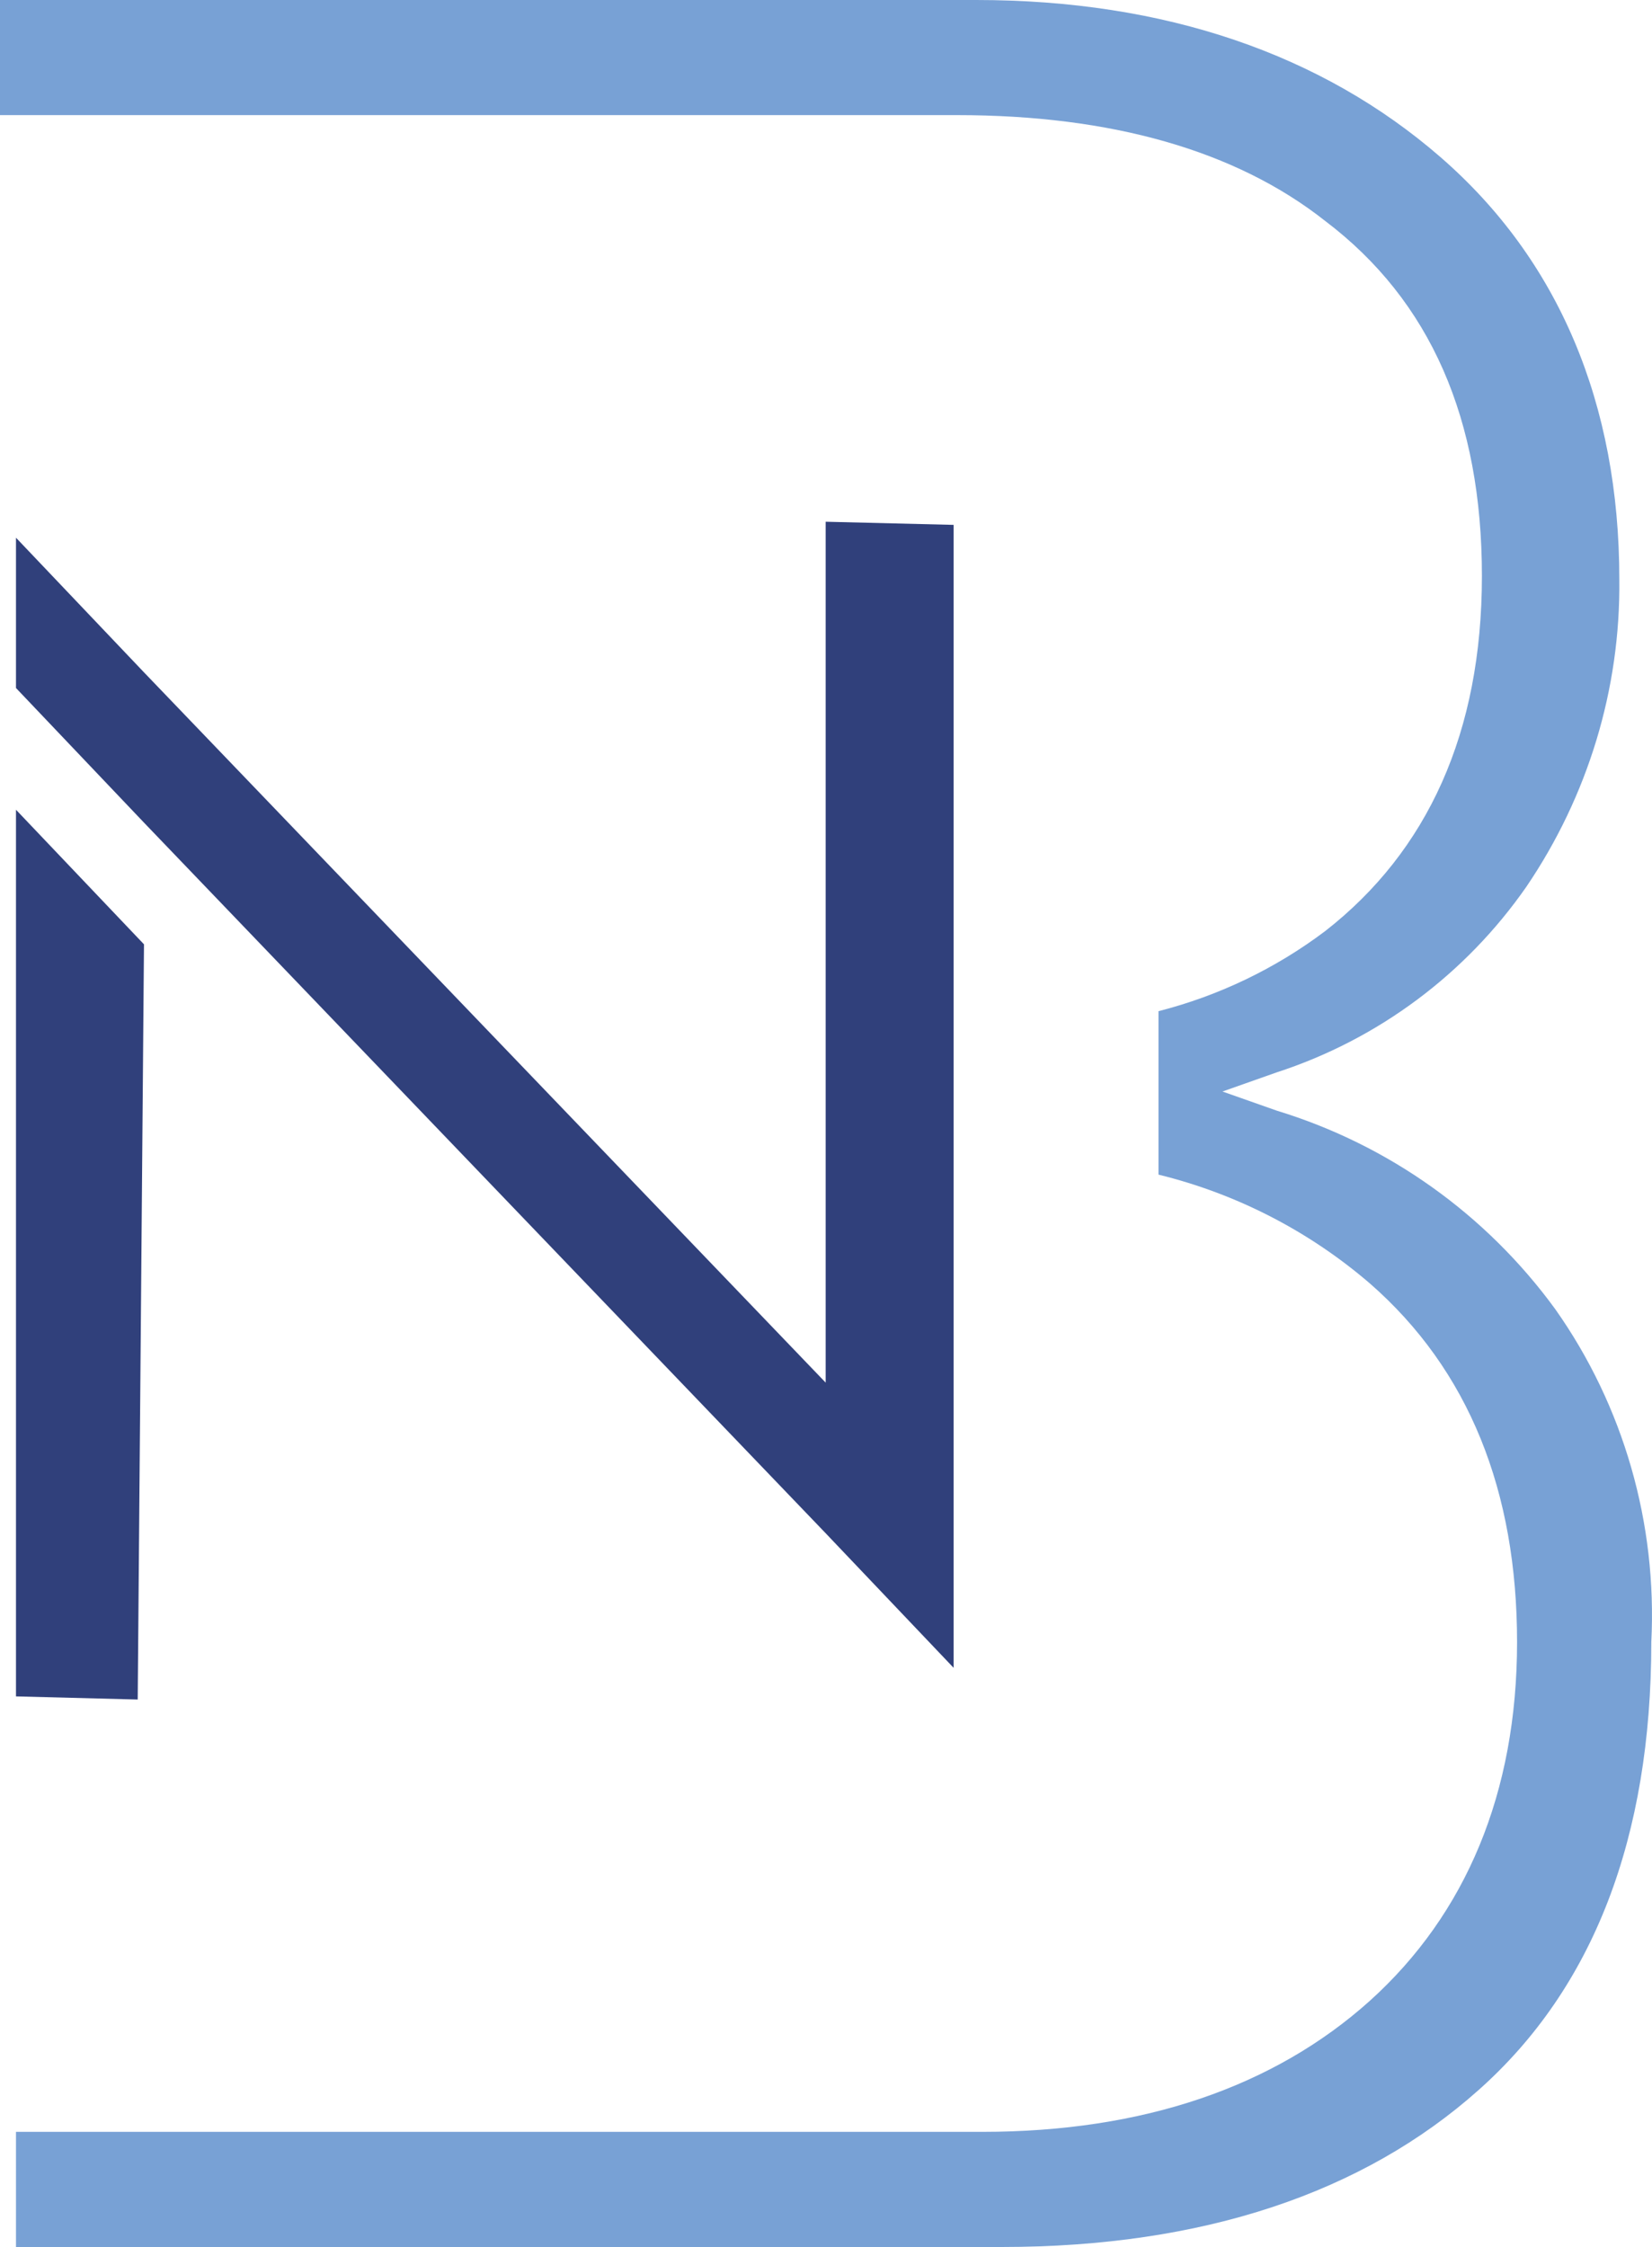
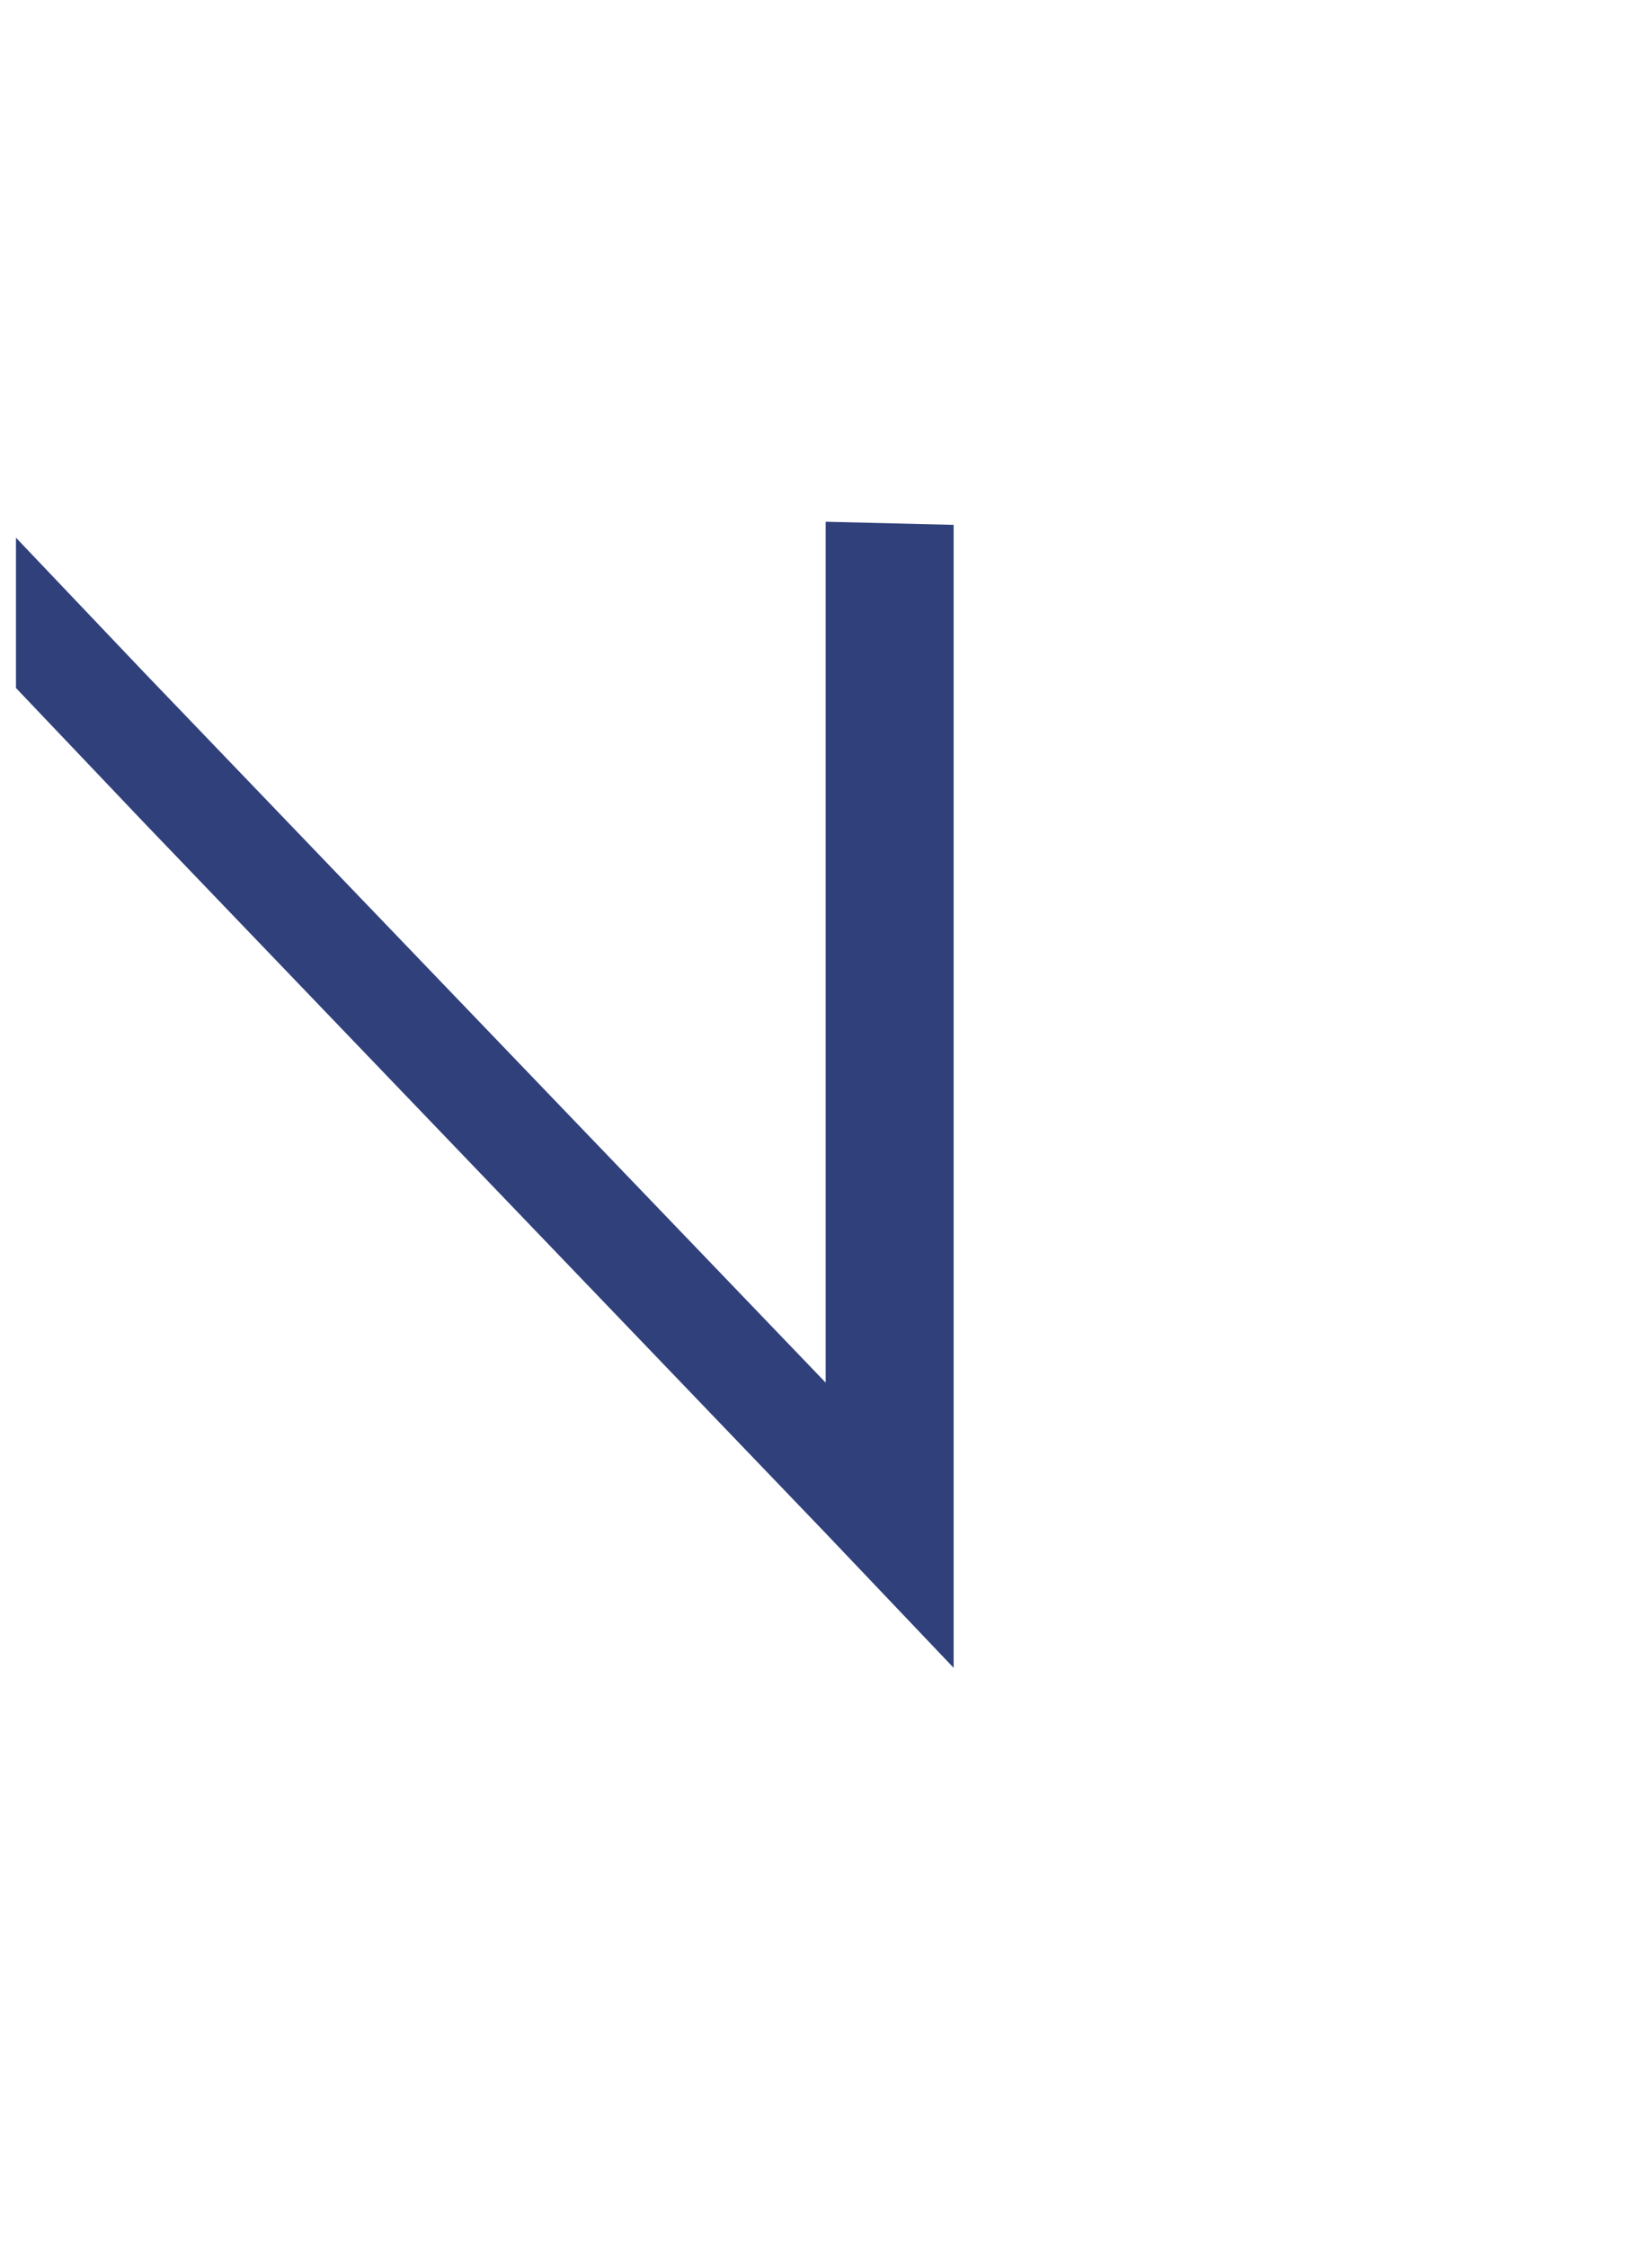
<svg xmlns="http://www.w3.org/2000/svg" width="50" height="68" viewBox="0 0 50 68" fill="none">
-   <path d="M4.168 51.441L4.358 28.578L0.484 24.505V51.337L4.168 51.432V51.441Z" fill="#30407B" />
-   <path d="M4.358 24.895L24.99 46.4L28.863 50.473V15.884L24.99 15.789V41.842L4.358 20.347L0.484 16.273V20.821L4.358 24.895Z" fill="#30407B" />
-   <path d="M47.074 39.621C44.985 36.753 42.032 34.646 38.643 33.611L37 33.032L38.643 32.452C41.709 31.455 44.358 29.48 46.2 26.832C48.061 24.088 49.049 20.85 49.011 17.536C49.011 12.21 47.169 7.852 43.589 4.747C40.01 1.643 35.263 0 29.547 0H0V3.484H28.968C33.62 3.484 37.399 4.548 40.105 6.684C43.305 9.105 44.852 12.694 44.852 17.432C44.852 22.17 43.21 25.759 40.105 28.18C38.605 29.31 36.886 30.136 35.063 30.601V35.547C37.428 36.127 39.621 37.257 41.463 38.842C44.463 41.463 45.916 45.137 45.916 49.694C45.916 54.252 44.368 57.926 41.463 60.547C38.557 63.158 34.589 64.515 29.737 64.515H0.484V68H30.316C36.421 68 41.263 66.357 44.748 63.253C48.232 60.157 49.979 55.6 49.979 49.694C50.16 46.105 49.144 42.554 47.074 39.621Z" fill="#78A1D5" />
+   <path d="M4.358 24.895L24.99 46.4L28.863 50.473V15.884L24.99 15.789V41.842L4.358 20.347L0.484 16.273V20.821Z" fill="#30407B" />
</svg>